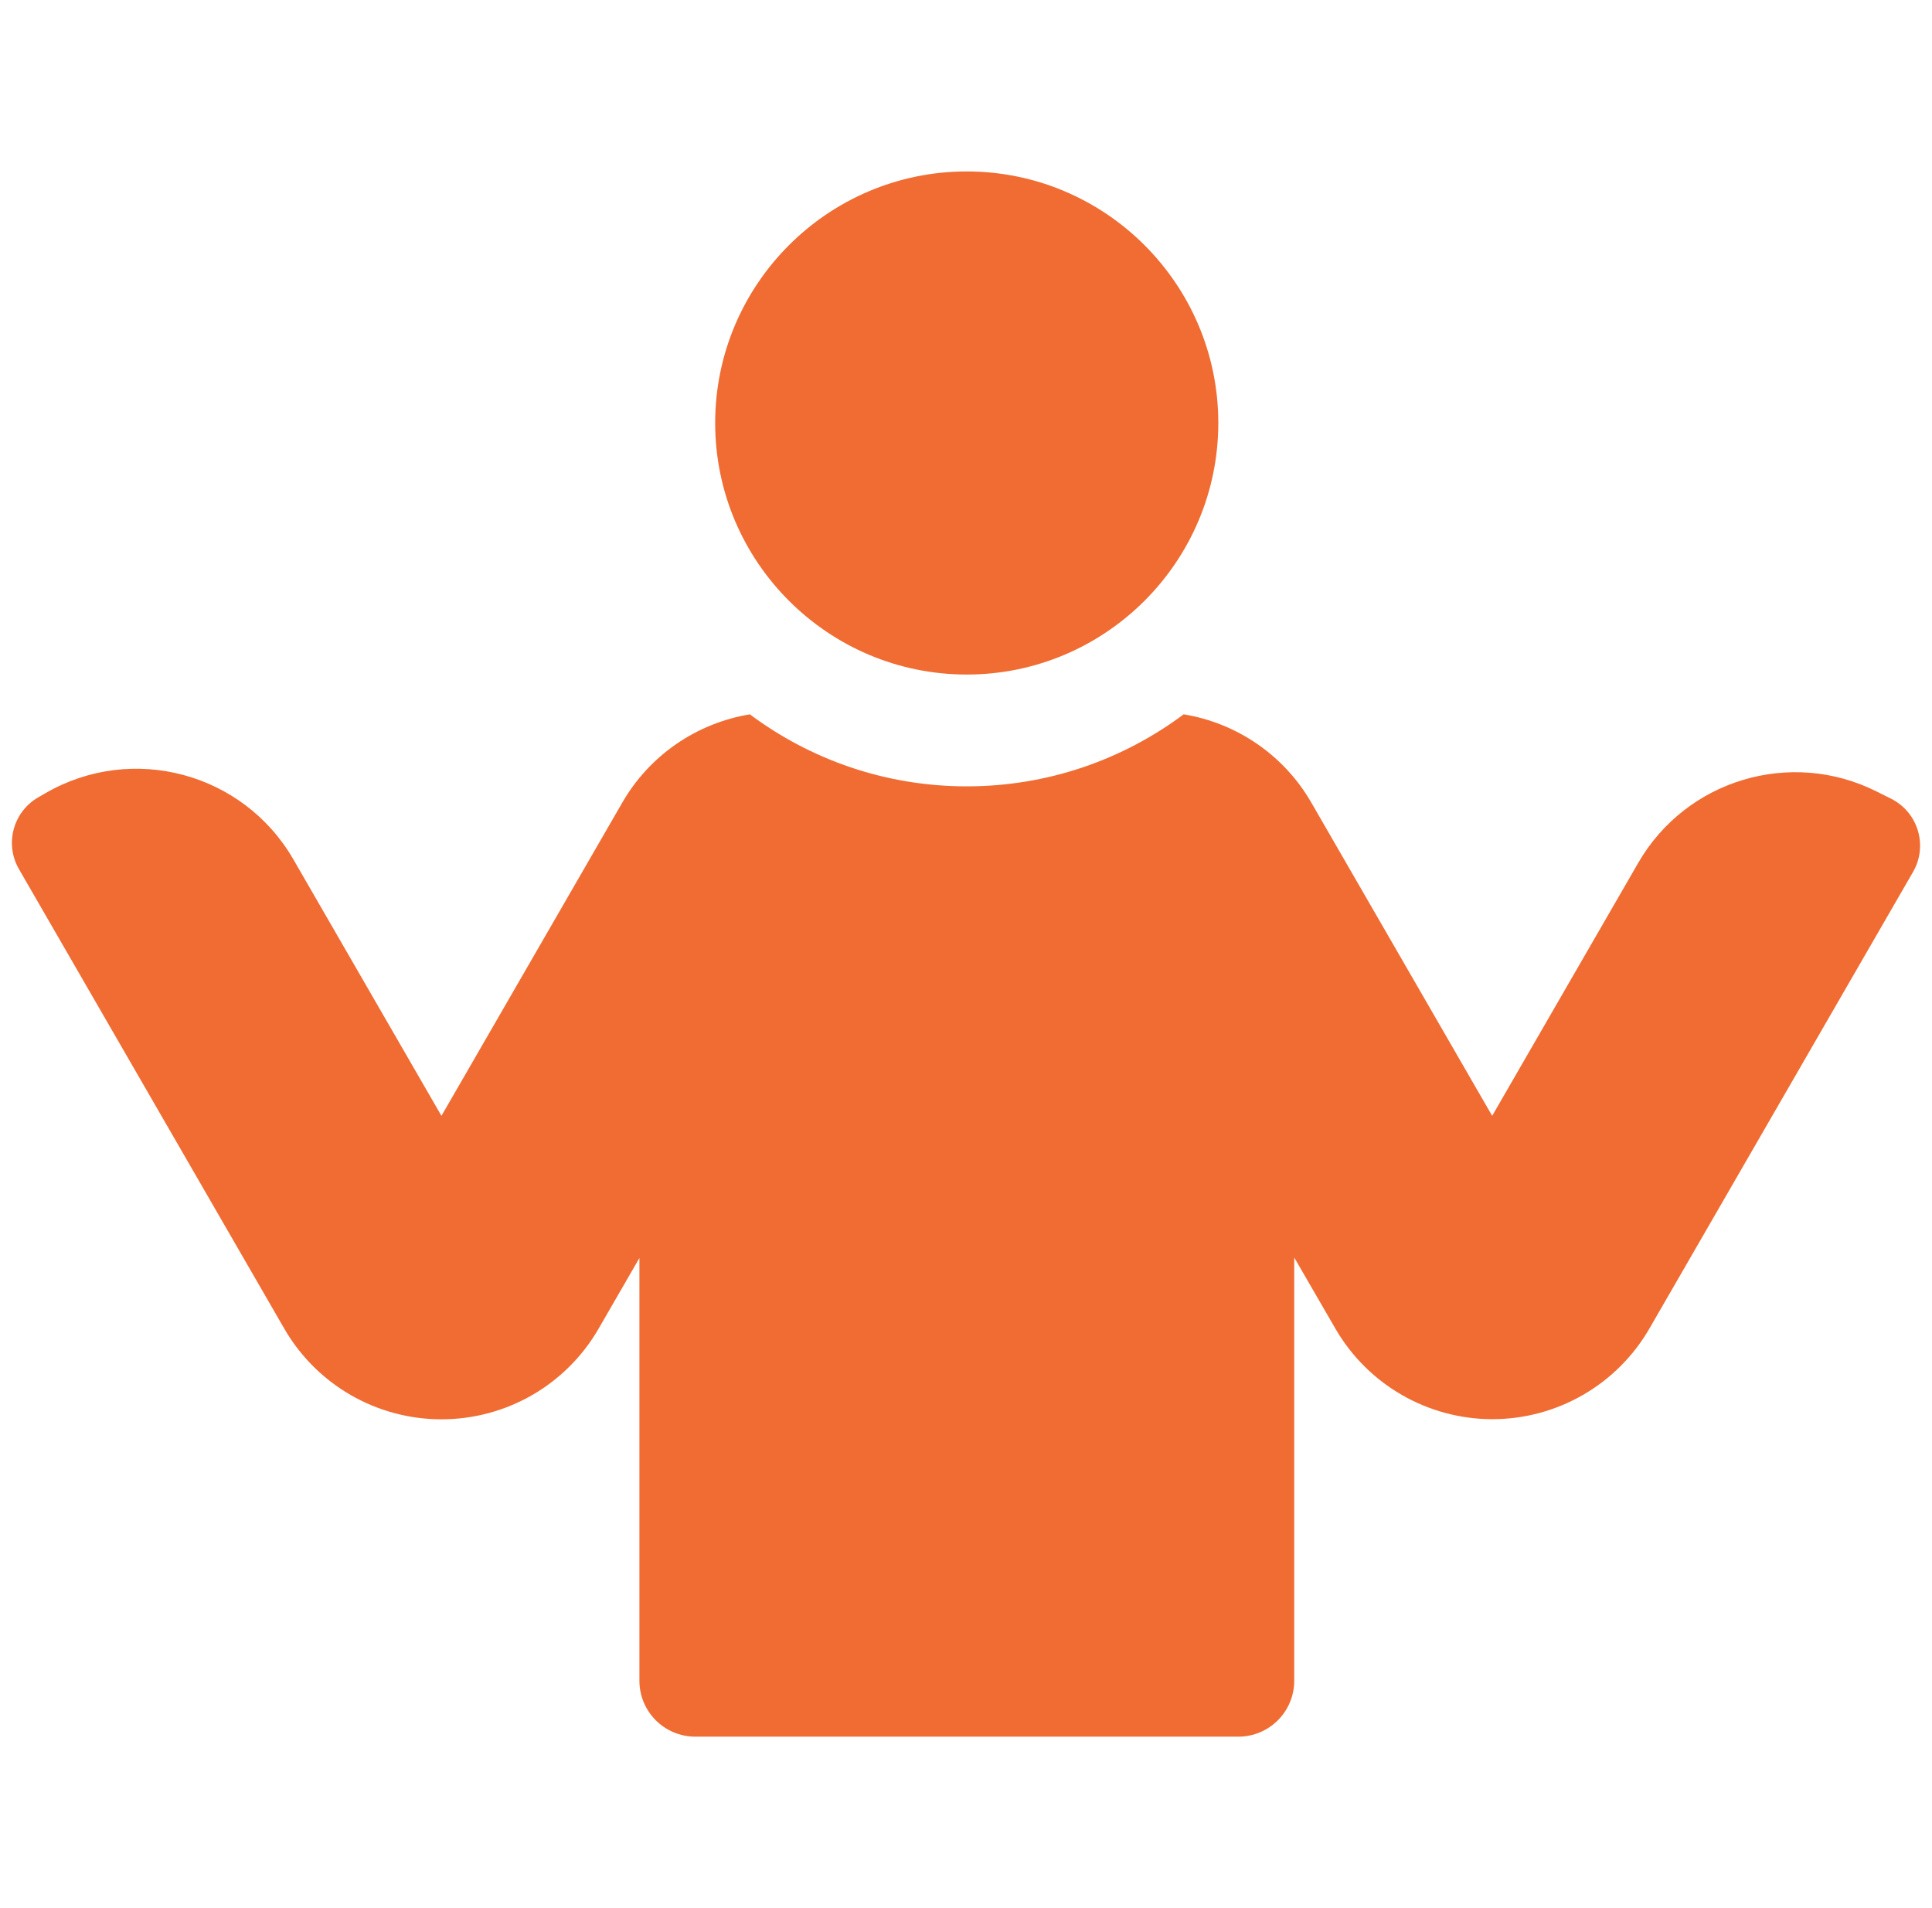
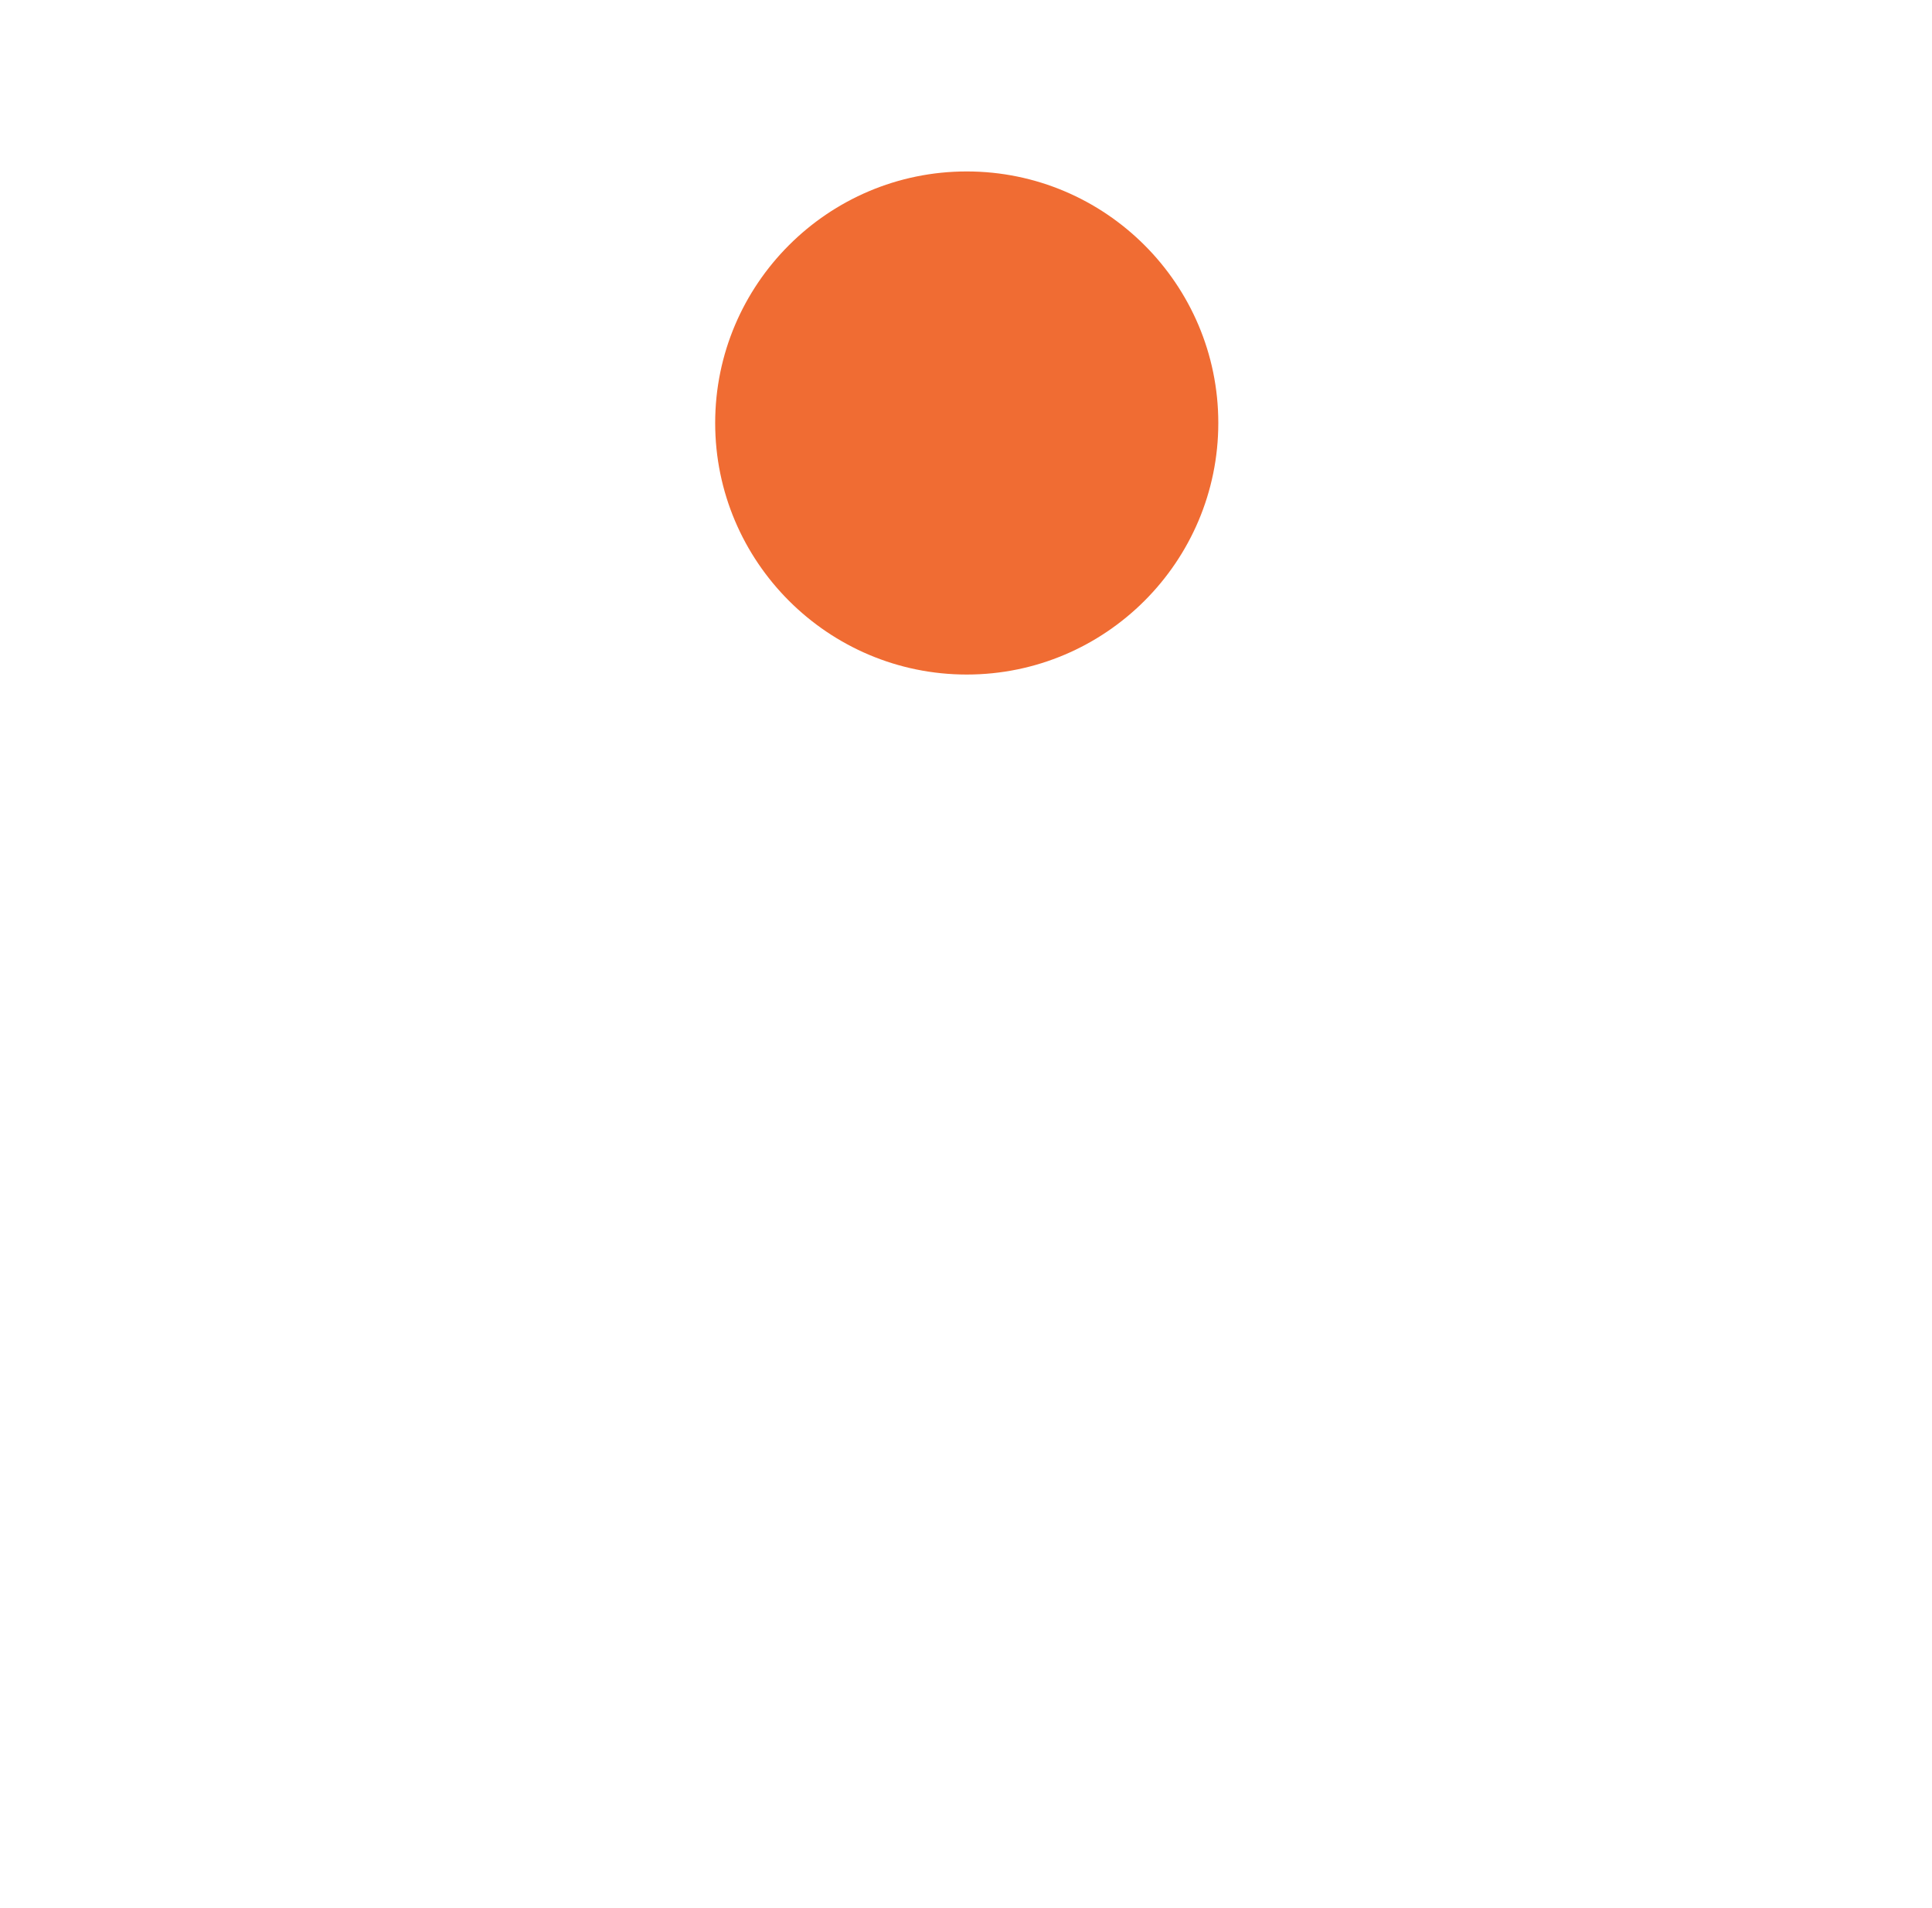
<svg xmlns="http://www.w3.org/2000/svg" width="81" height="80" viewBox="0 0 81 80" fill="none">
  <g clip-path="url(#clip0_4179_80087)">
    <g clip-path="url(#clip1_4179_80087)">
-       <path d="M79.282 33.486L78.668 33.179C75.07 31.381 70.694 32.695 68.683 36.178L62.56 46.783L54.975 33.645C53.826 31.655 51.851 30.315 49.626 29.949C47.086 31.845 43.938 32.969 40.531 32.969C37.126 32.969 33.977 31.845 31.438 29.95C29.214 30.317 27.241 31.656 26.093 33.645L18.508 46.783L12.301 36.033C10.202 32.397 5.552 31.151 1.915 33.25L1.602 33.431C0.548 34.039 0.187 35.386 0.795 36.44L11.917 55.703C13.274 58.054 15.781 59.503 18.495 59.506H18.506C21.225 59.509 23.738 58.06 25.097 55.706L26.808 52.743V70.469C26.808 71.763 27.857 72.812 29.152 72.812H51.917C53.211 72.812 54.261 71.763 54.261 70.469V52.723L55.989 55.708C57.349 58.055 59.855 59.5 62.568 59.501C65.284 59.501 67.795 58.052 69.154 55.699L80.205 36.558C80.839 35.459 80.417 34.054 79.282 33.486Z" fill="#F06C33" />
      <path d="M40.531 28.281C34.716 28.281 29.984 23.55 29.984 17.734C29.984 11.919 34.716 7.188 40.531 7.188C46.347 7.188 51.078 11.919 51.078 17.734C51.078 23.55 46.347 28.281 40.531 28.281Z" fill="#F06C33" />
    </g>
  </g>
  <defs>
    <clipPath id="clip0_4179_80087">
      <rect width="80" height="80" fill="white" transform="translate(0.5)" />
    </clipPath>
    <clipPath id="clip1_4179_80087">
      <rect width="80" height="80" fill="white" transform="translate(0.5)" />
    </clipPath>
  </defs>
</svg>